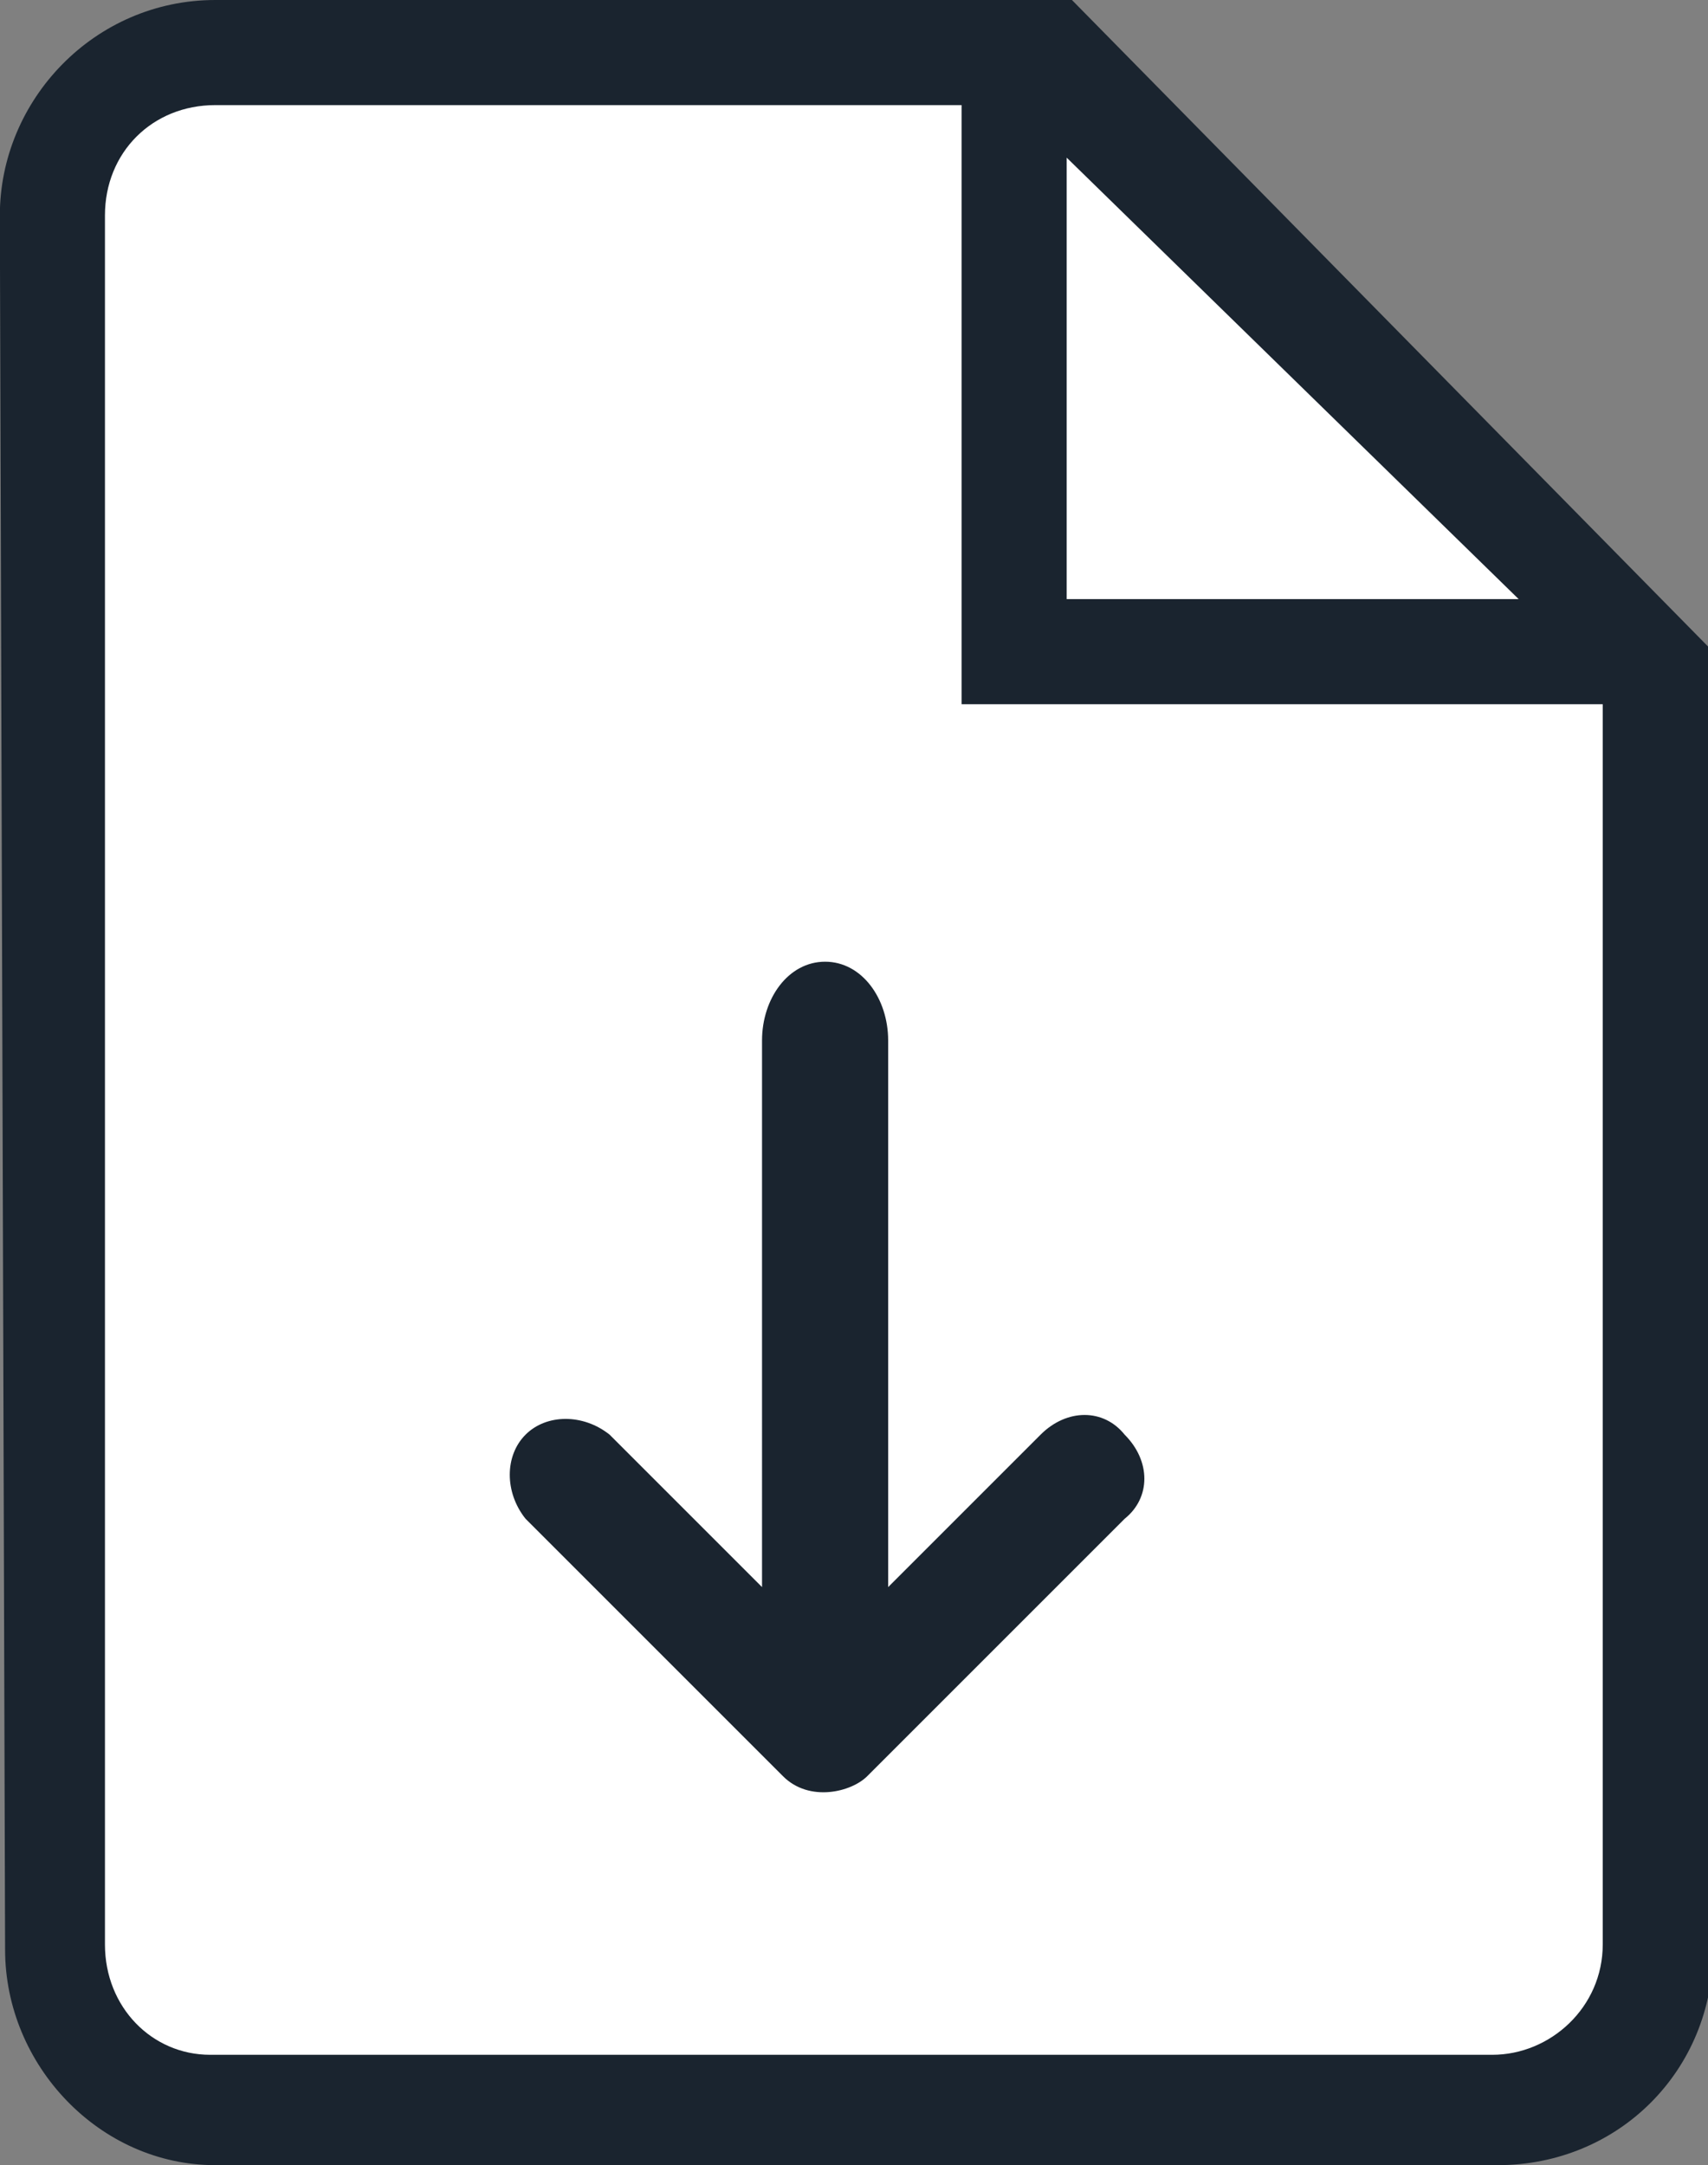
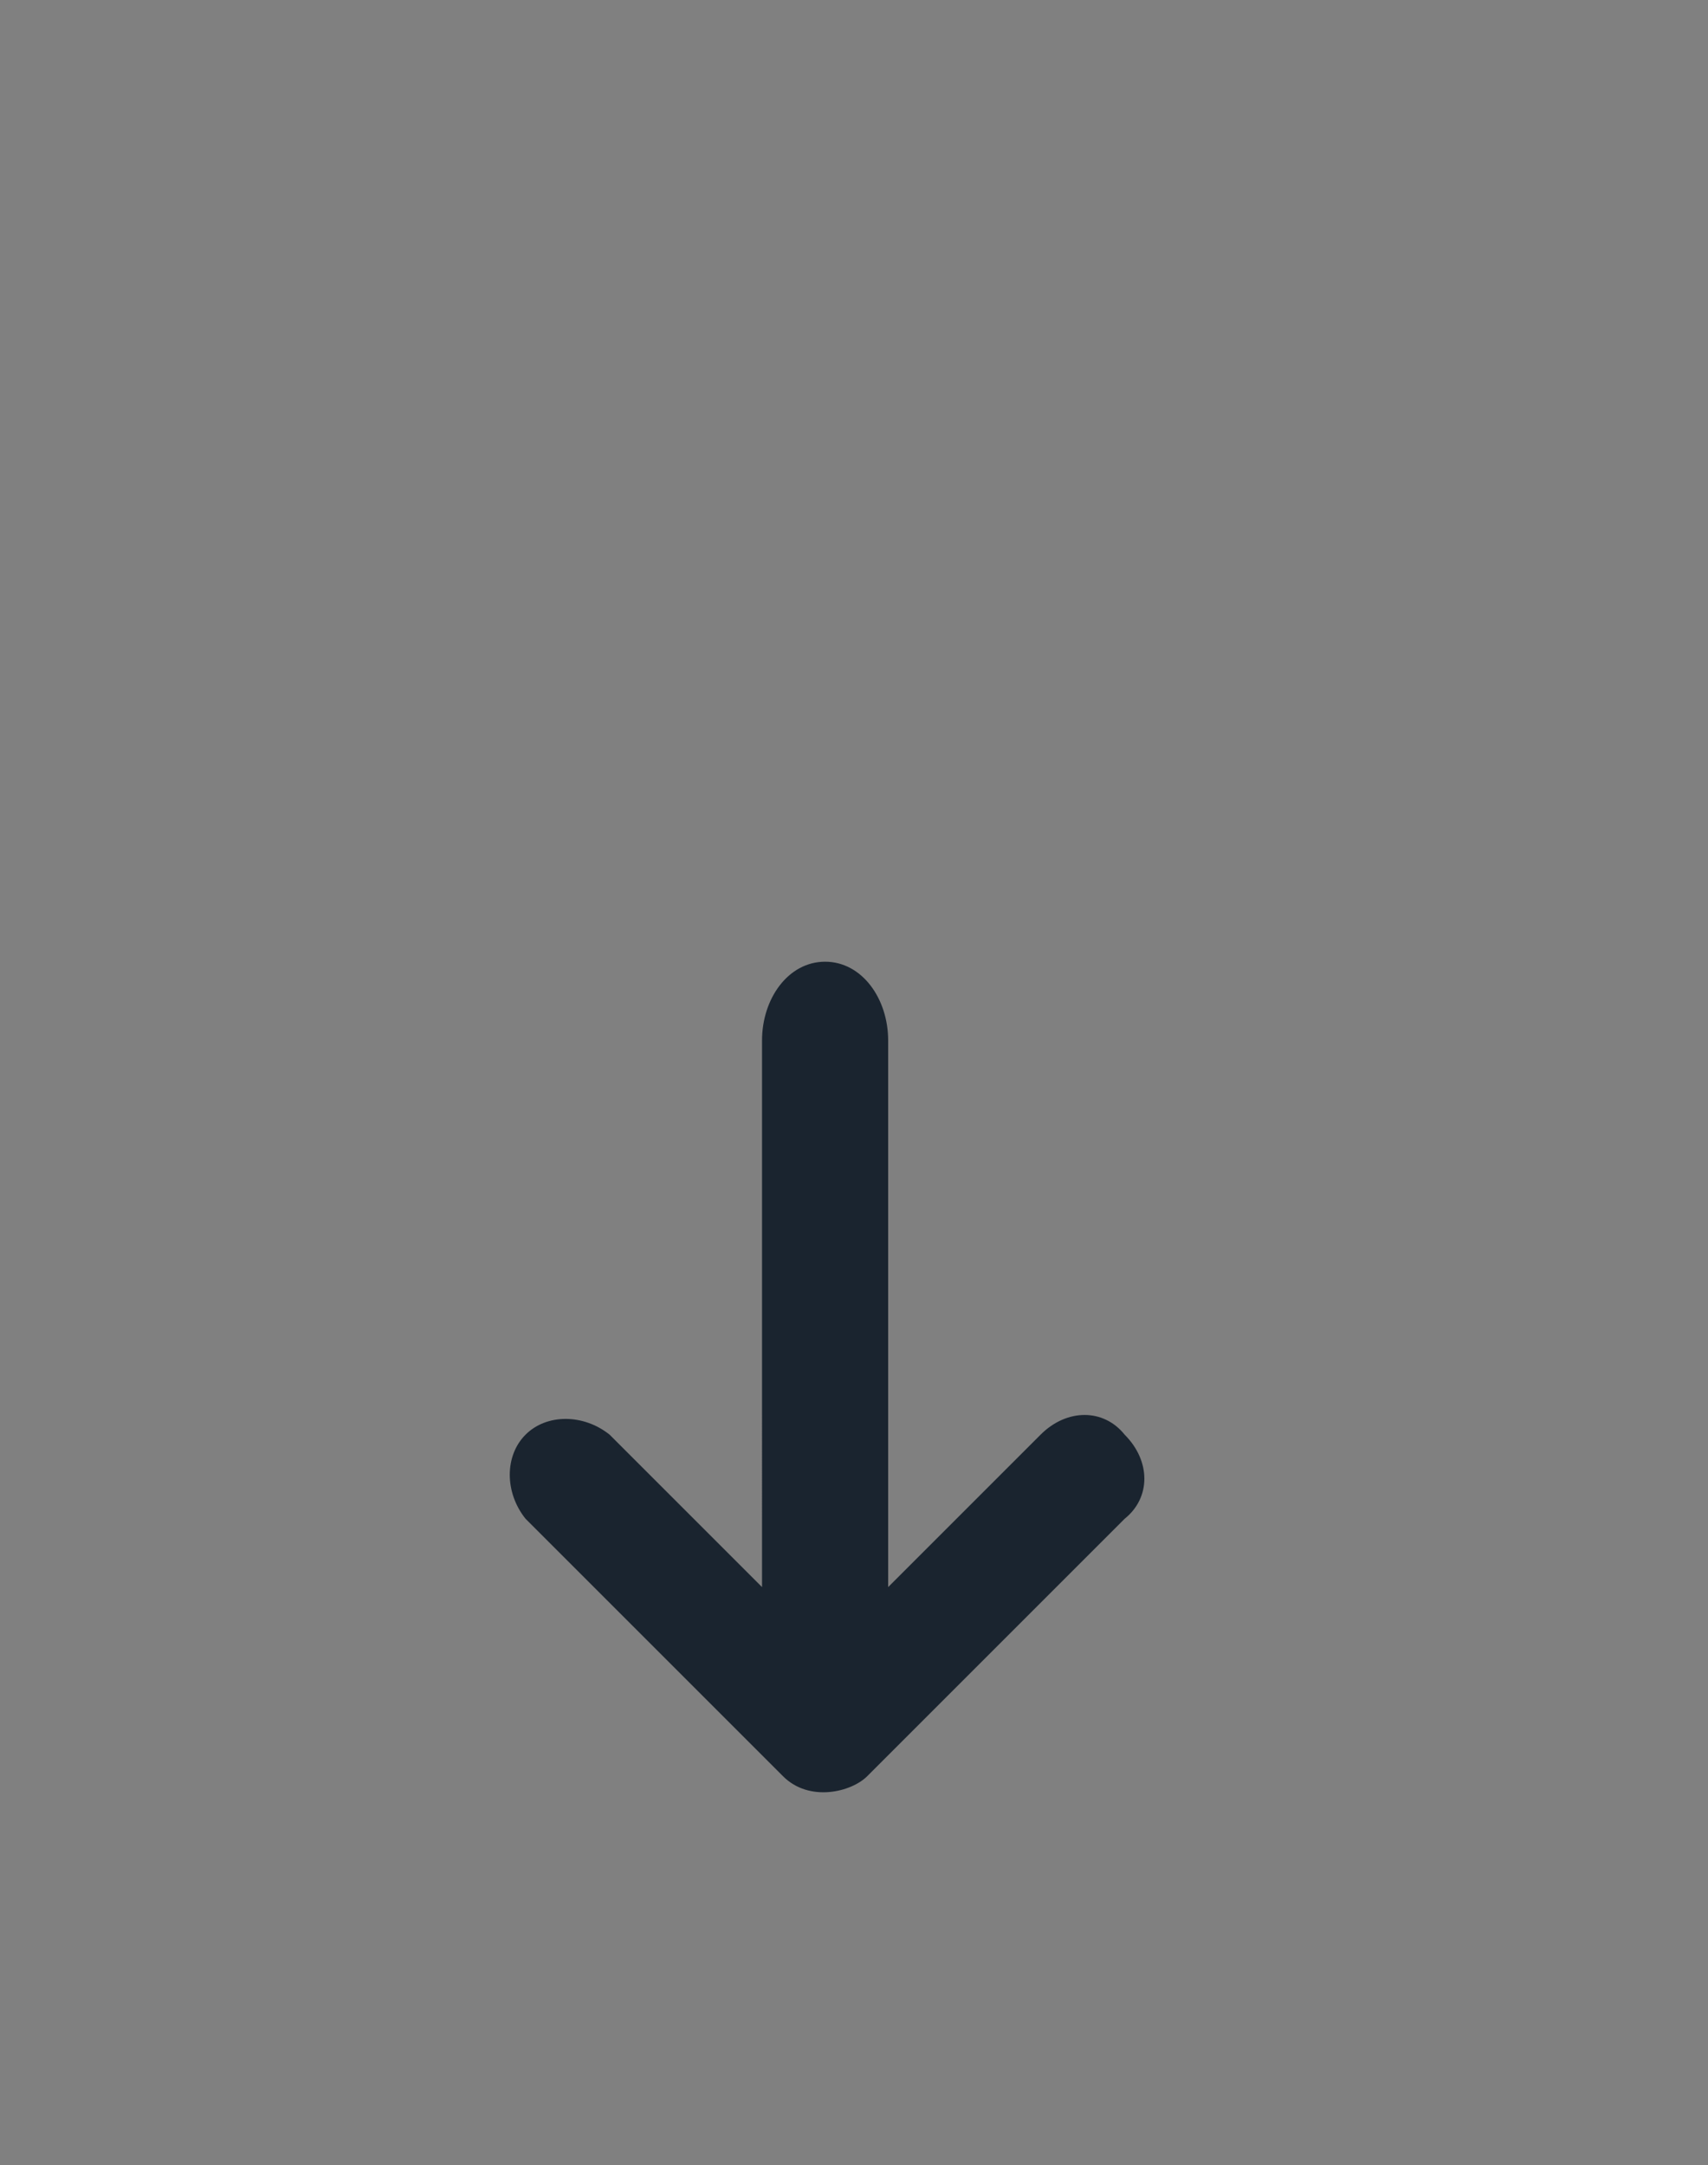
<svg xmlns="http://www.w3.org/2000/svg" version="1.1" id="Calque_1" x="0px" y="0px" viewBox="0 0 32.5 41.2" style="enable-background:new 0 0 32.5 41.2;" xml:space="preserve">
  <rect x="0" y="0" width="32.5" height="41.2" fill="#808080" stroke="none" />
  <style type="text/css">
	.st0{fill:#FFFFFF;}
	.st1{fill:#1A242F;}
</style>
  <g id="Icon_Document" transform="translate(0)">
    <g id="Shape">
      <g id="Tracé_14" transform="translate(-4.003 -2)">
-         <path class="st0" d="M32.5,42.2H8.1c-1.7,0-3-1.4-3-3.1L5,6.1C5,4.4,6.4,3,8.1,3h15.2l12.2,11.8v24.3     C35.6,40.8,34.2,42.2,32.5,42.2z" />
-         <path class="st1" d="M8.1,4C6.9,4,6,4.9,6,6.1V39c0,1.2,0.9,2.1,2,2.1h24.4c1.1,0,2.1-0.9,2.1-2.1V15.4H22.3V4H8.1 M8.1,2h16.3     l12.2,12.4v24.7c0,2.3-1.8,4.1-4.1,4.1H8.1c-2.2,0-4-1.9-4-4.1L4,6.1C4,3.9,5.8,2,8.1,2z M32.9,13.4L24.3,5v8.4H32.9z" />
-       </g>
+         </g>
    </g>
  </g>
  <path class="st1" d="M16.9,19.8v10.4l2.9-2.9c0.5-0.5,1.2-0.5,1.6,0c0.5,0.5,0.5,1.2,0,1.6l-4.9,4.9c-0.3,0.3-1.1,0.5-1.6,0L10,28.9  c-0.4-0.5-0.4-1.2,0-1.6c0.4-0.4,1.1-0.4,1.6,0l2.9,2.9V19.8c0-0.8,0.5-1.5,1.2-1.5C16.4,18.3,16.9,19,16.9,19.8L16.9,19.8z" />
</svg>